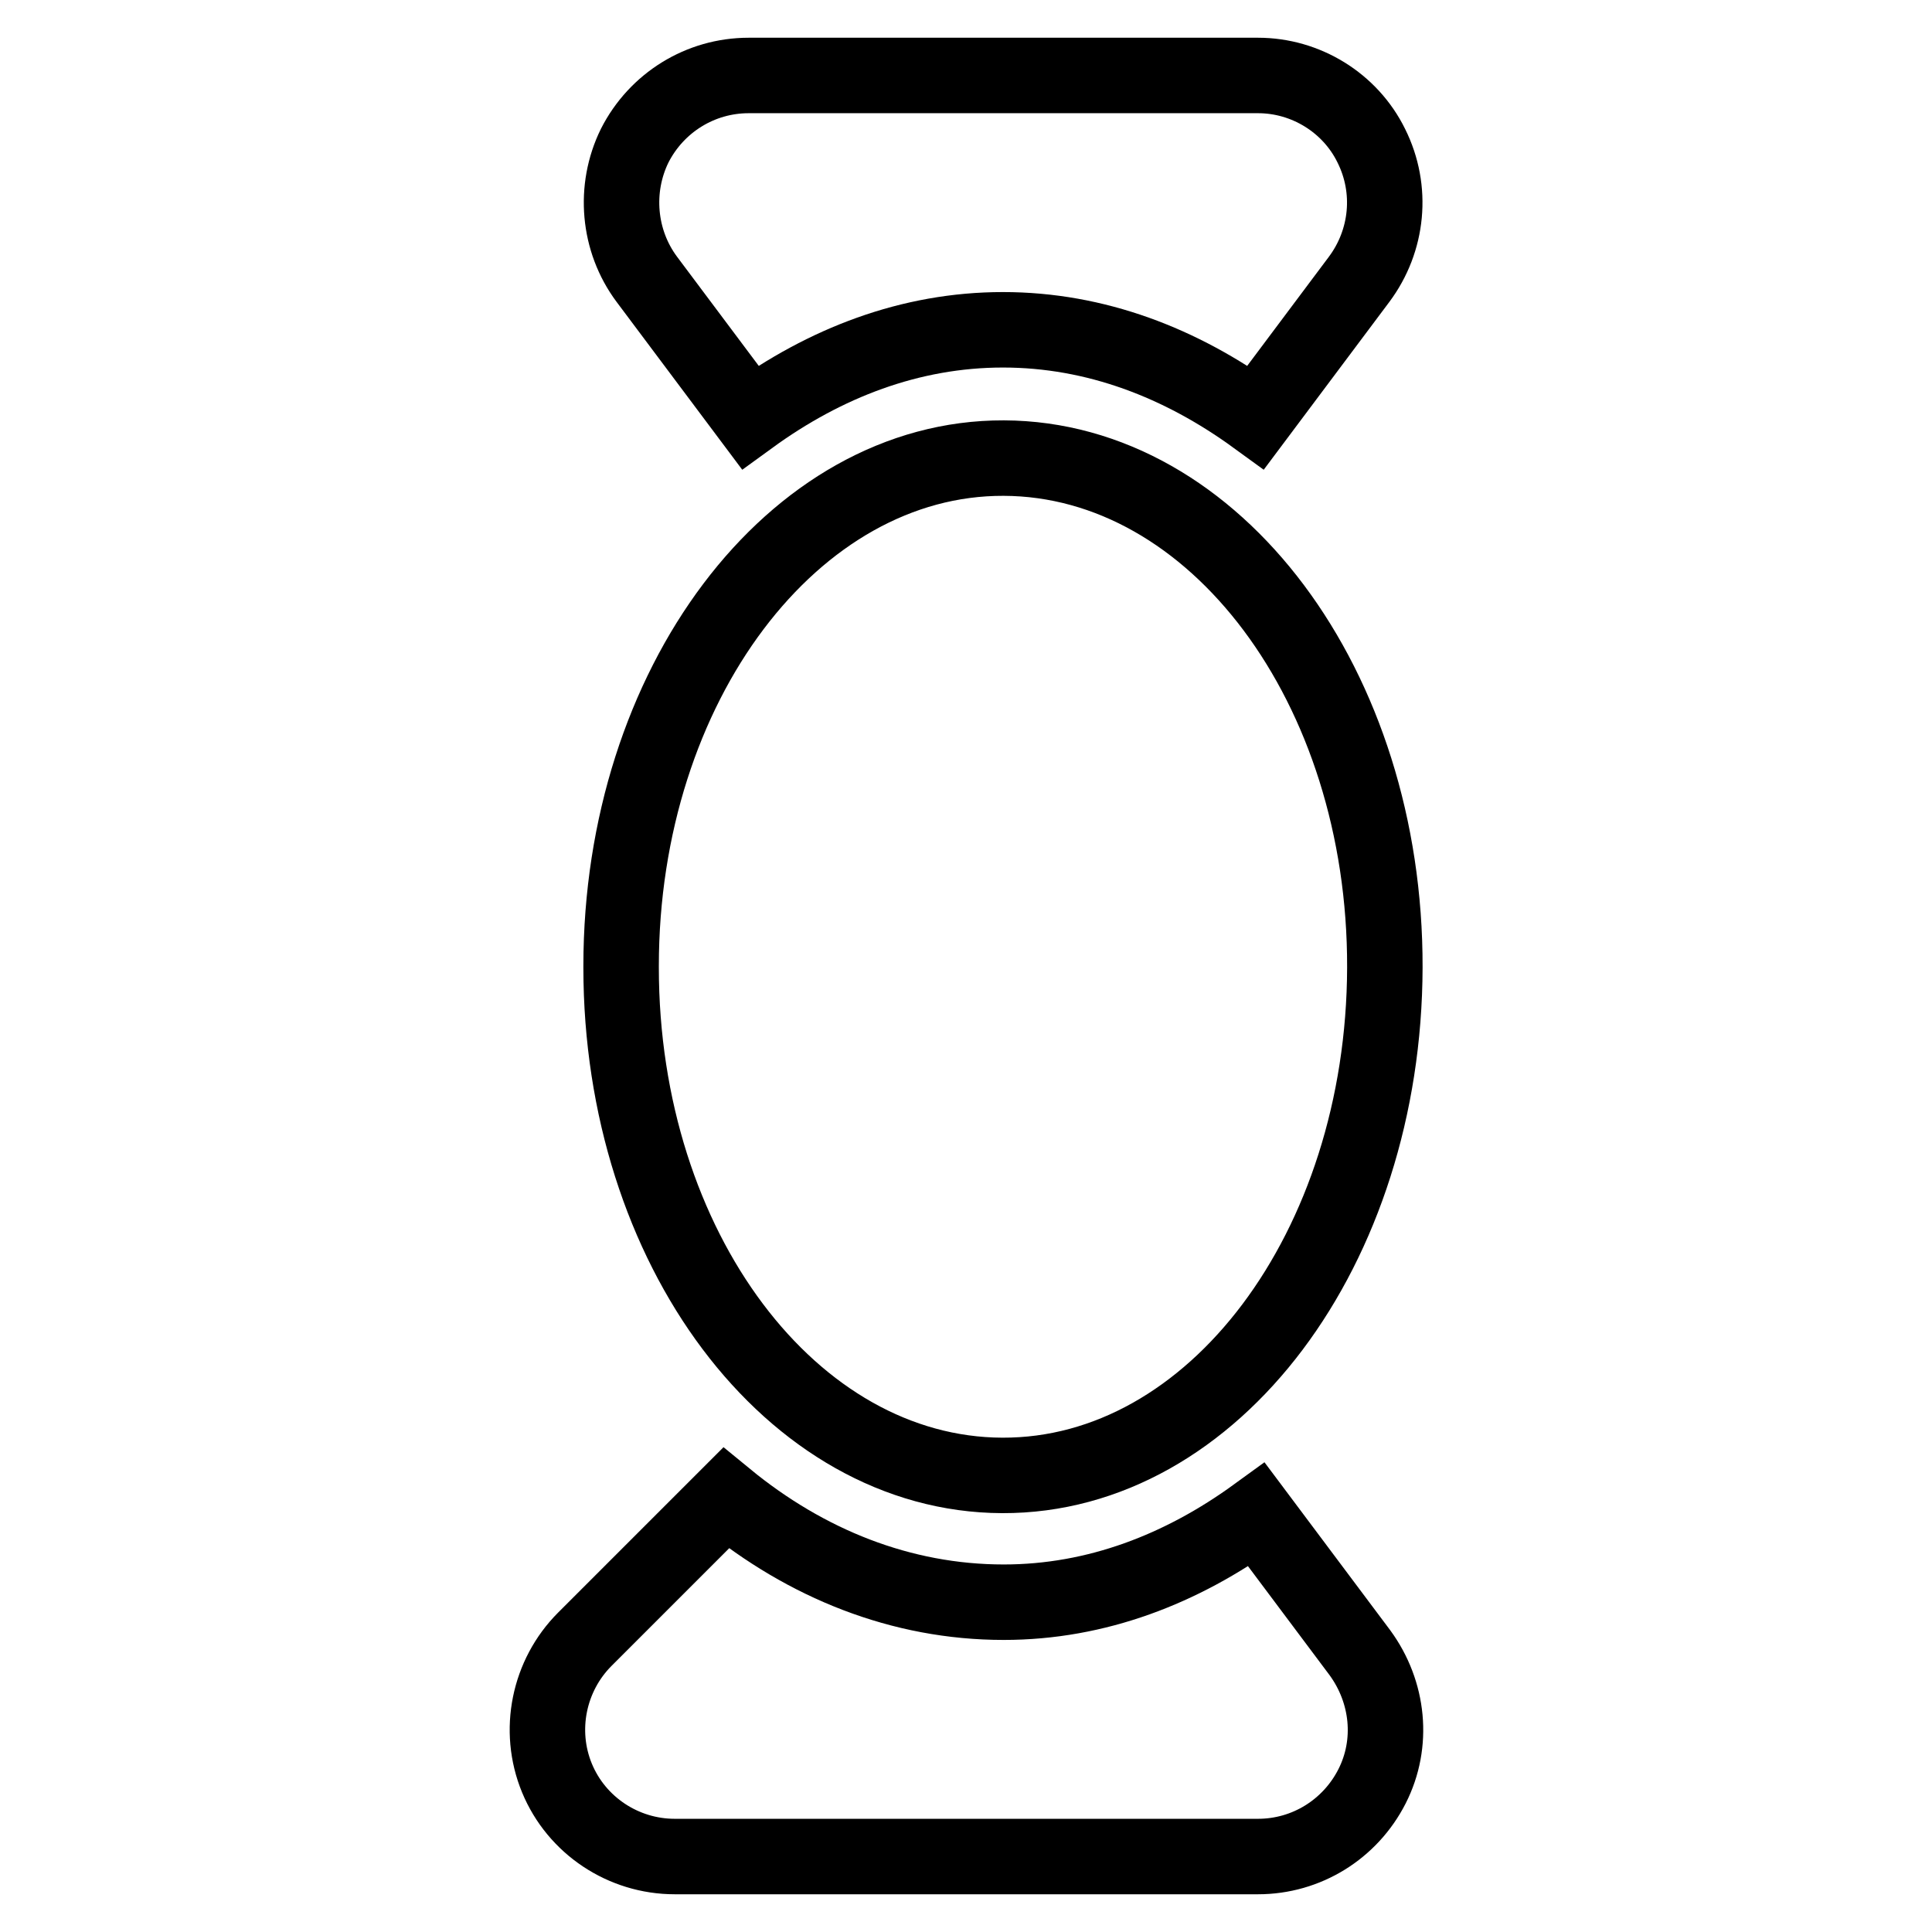
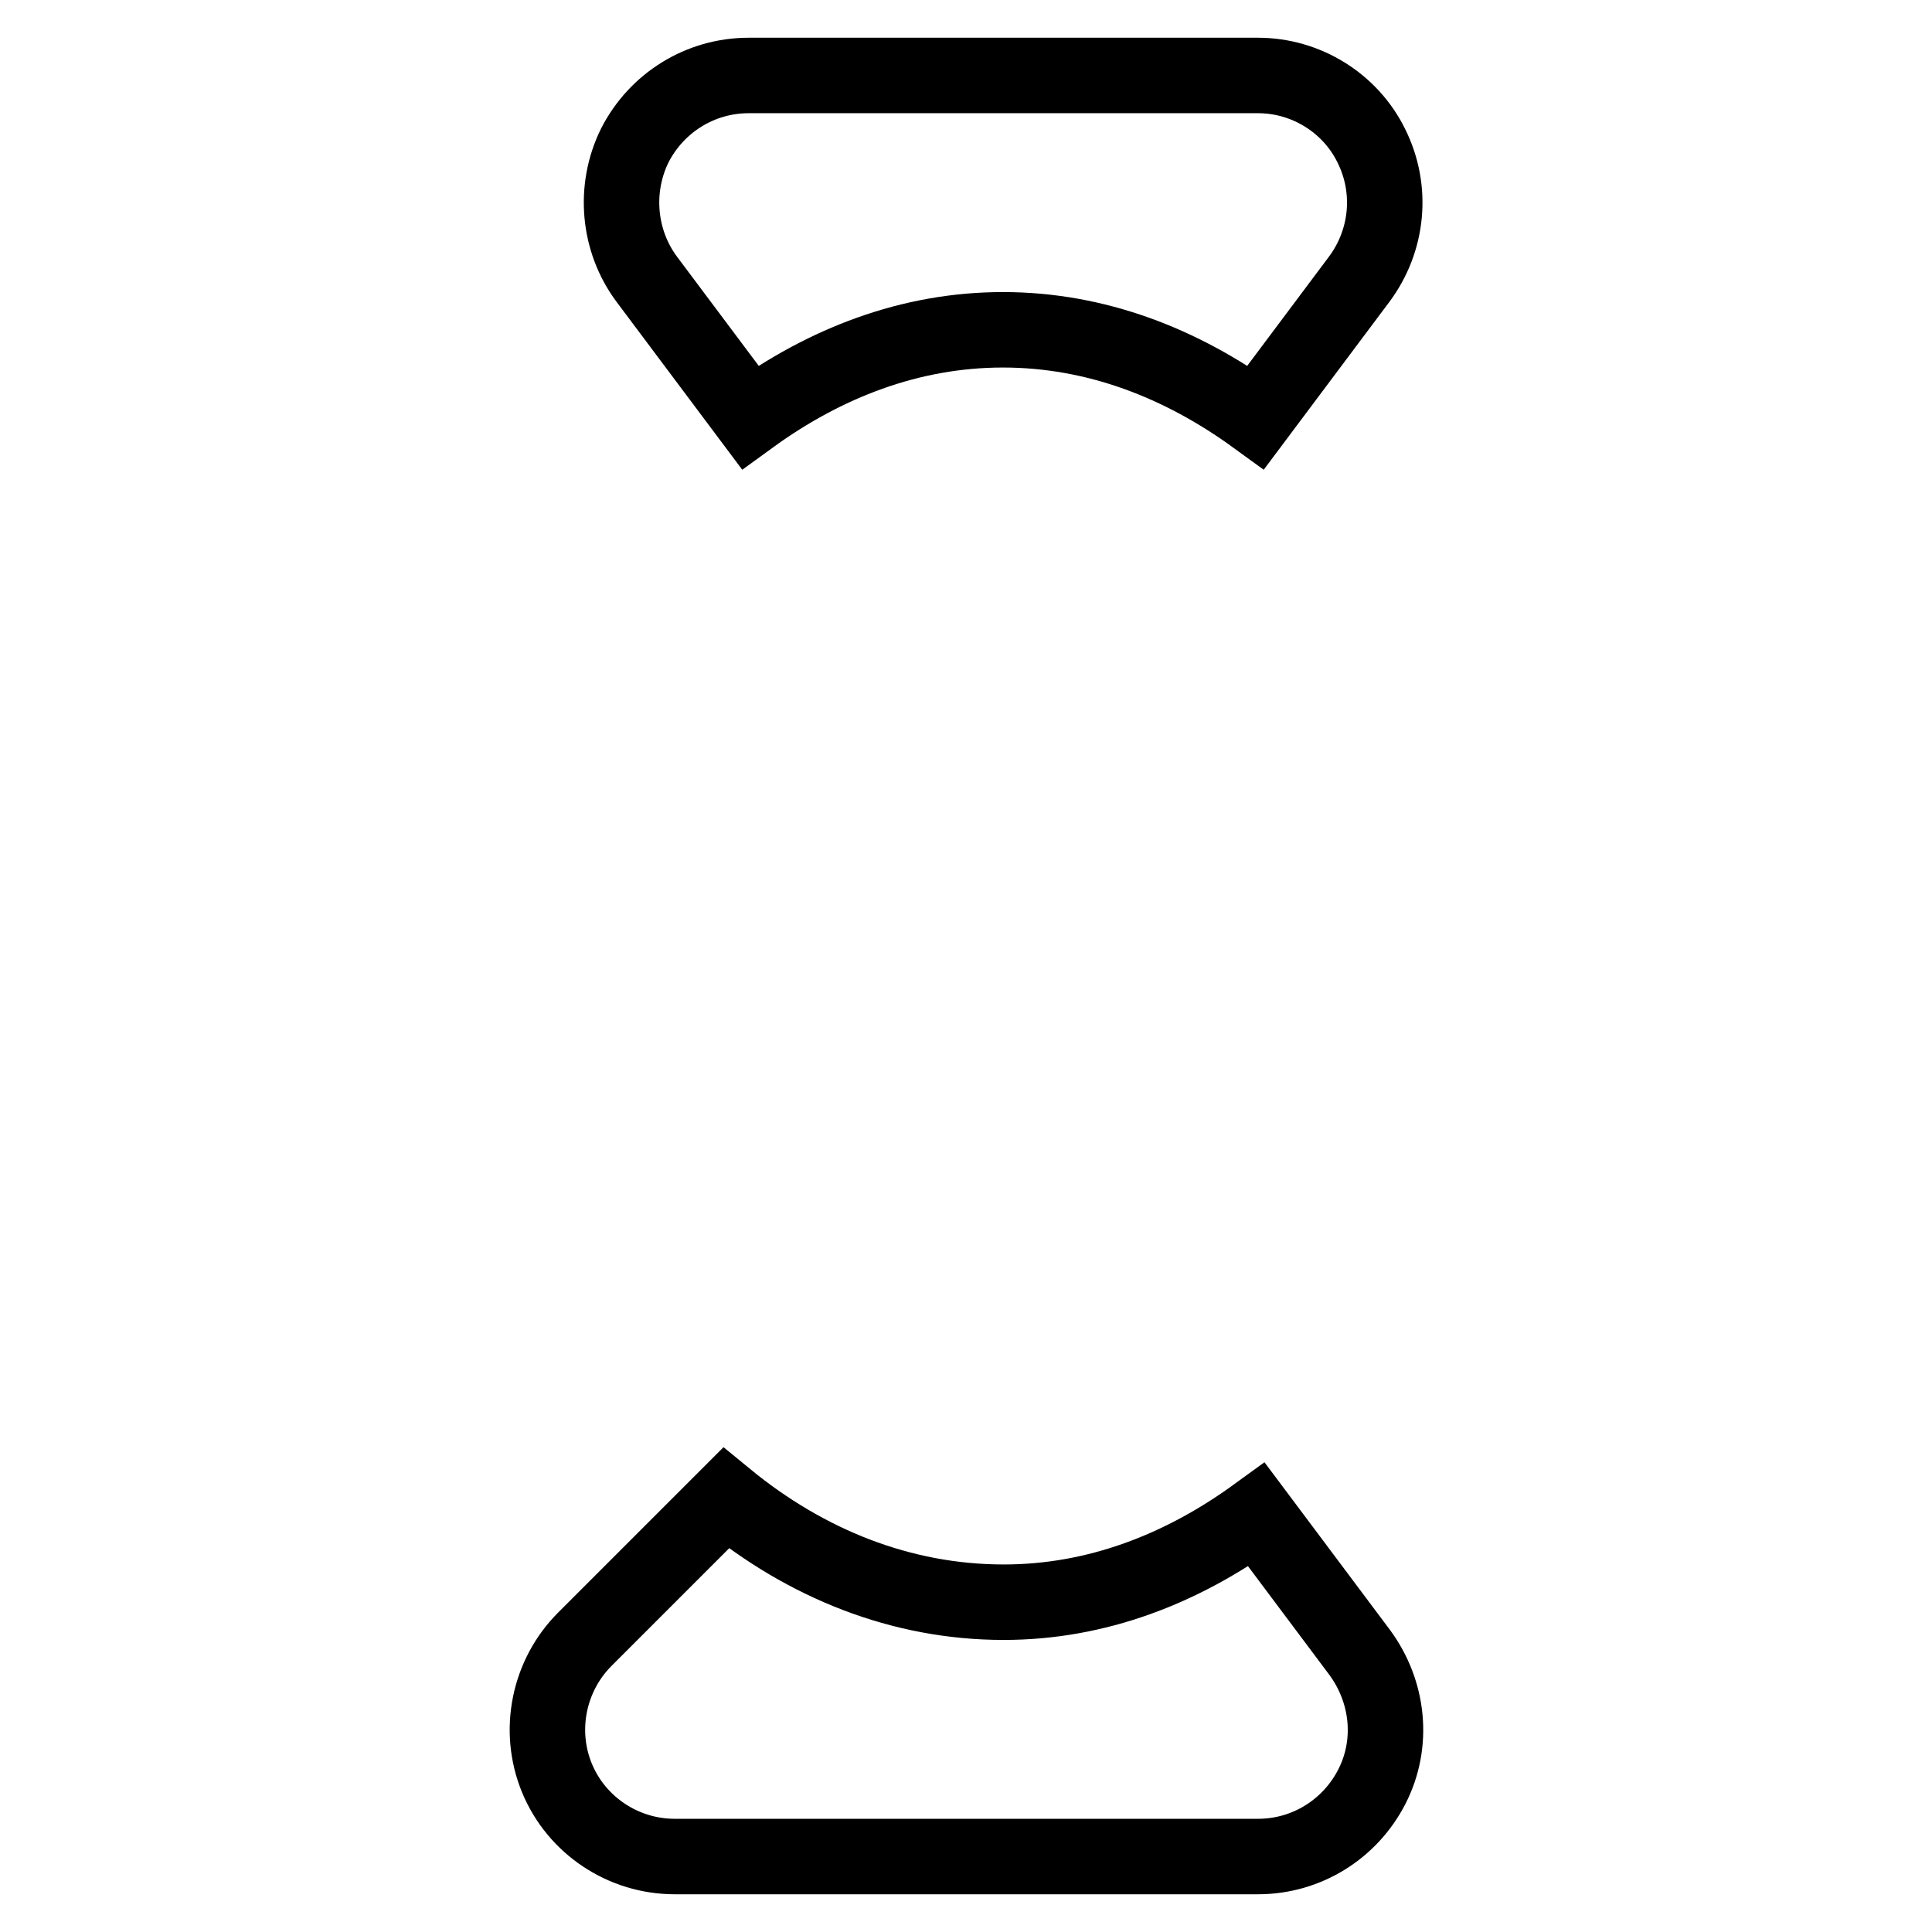
<svg xmlns="http://www.w3.org/2000/svg" version="1.1" x="0px" y="0px" viewBox="0 0 256 256" enable-background="new 0 0 256 256" xml:space="preserve">
  <g>
    <g>
      <path stroke-width="10" fill-opacity="0" stroke="#000000" d="M96.2,198.5l-18.7,18.7c-4.8,4.8-6.3,12.1-3.7,18.4c2.6,6.3,8.8,10.4,15.6,10.4h77.3c6.4,0,12.2-3.6,15.1-9.3c2.9-5.7,2.2-12.5-1.6-17.7l-13.7-18.3c-9.9,7.2-21.2,11.6-33.5,11.6C119.4,212.3,106.8,207.2,96.2,198.5z" />
      <path stroke-width="10" fill-opacity="0" stroke="#000000" d="M166.7,10H99.2c-6.4,0-12.2,3.6-15.1,9.3C81.3,25,81.9,31.9,85.7,37l13.7,18.3c9.9-7.2,21.2-11.6,33.5-11.6s23.6,4.4,33.5,11.6L180.1,37c3.8-5.1,4.5-11.9,1.6-17.7C178.9,13.6,173,10,166.7,10z" />
-       <path stroke-width="10" fill-opacity="0" stroke="#000000" d="M82.3,128c0-37.2,22.8-67.4,50.7-67.3c28,0.1,50.6,30.3,50.5,67.5c-0.1,37.2-22.7,67.4-50.7,67.3c-27.9-0.1-50.5-30.1-50.5-67.3L82.3,128L82.3,128z" />
    </g>
  </g>
</svg>